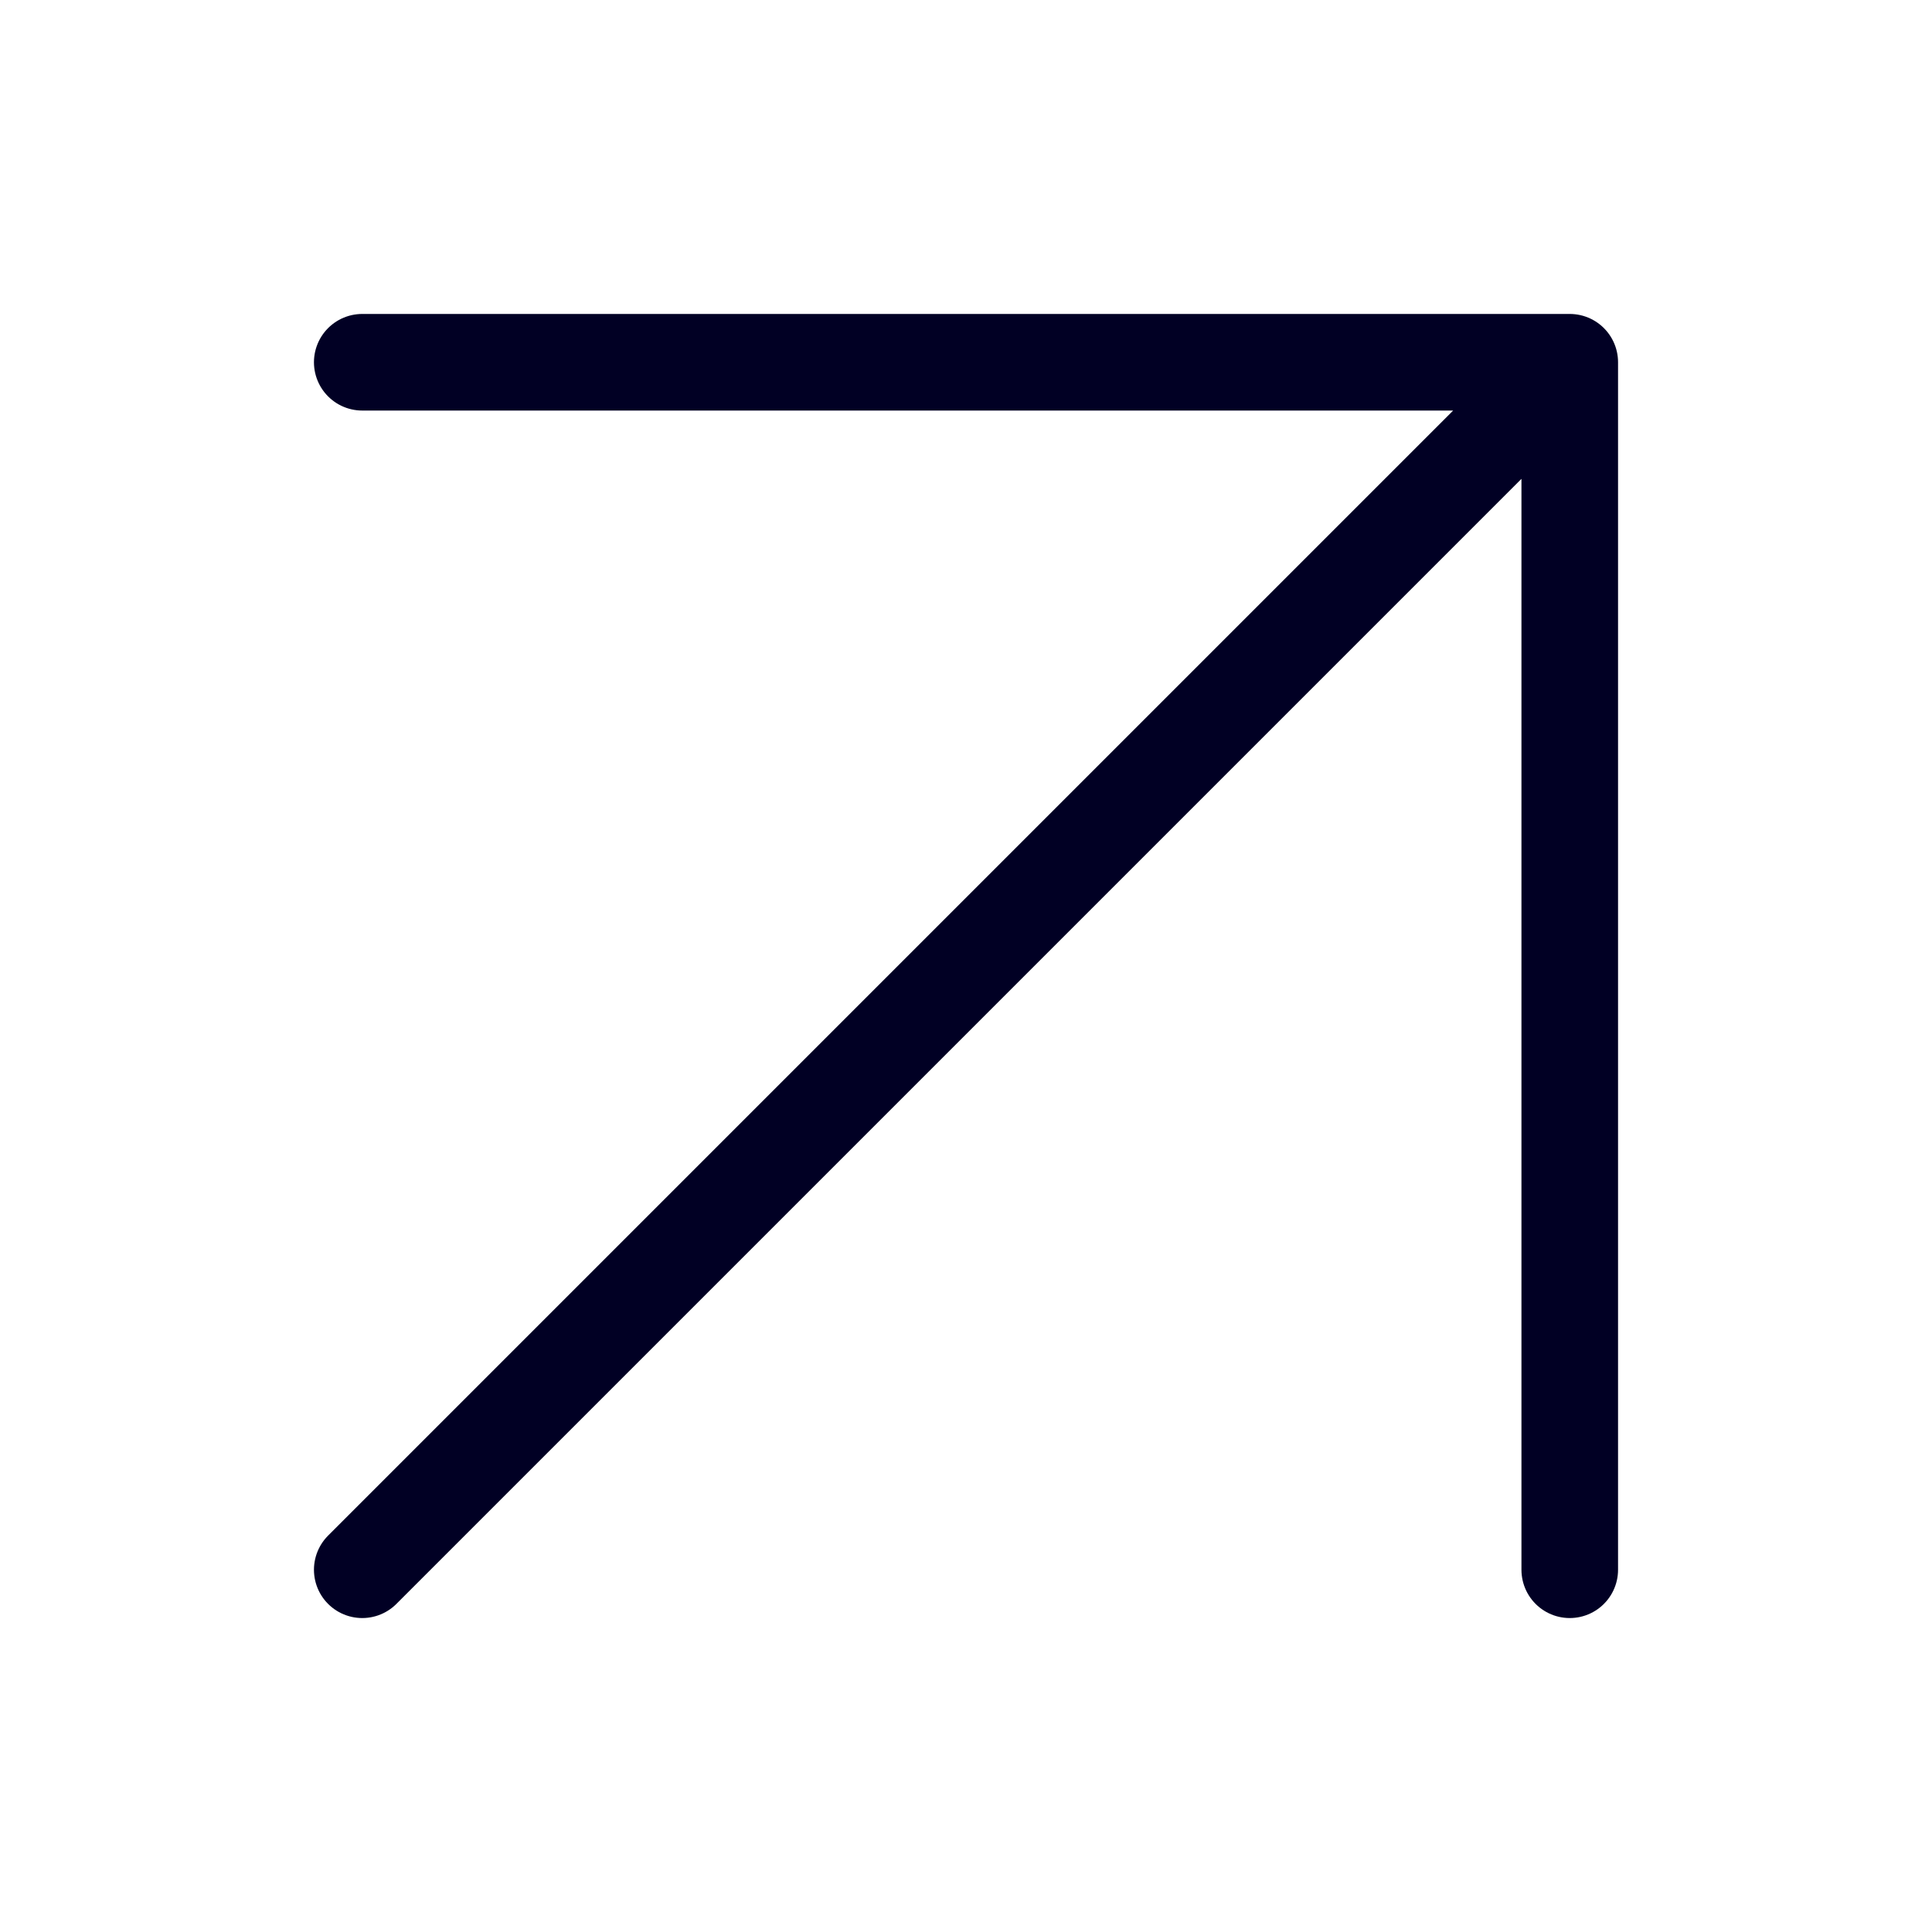
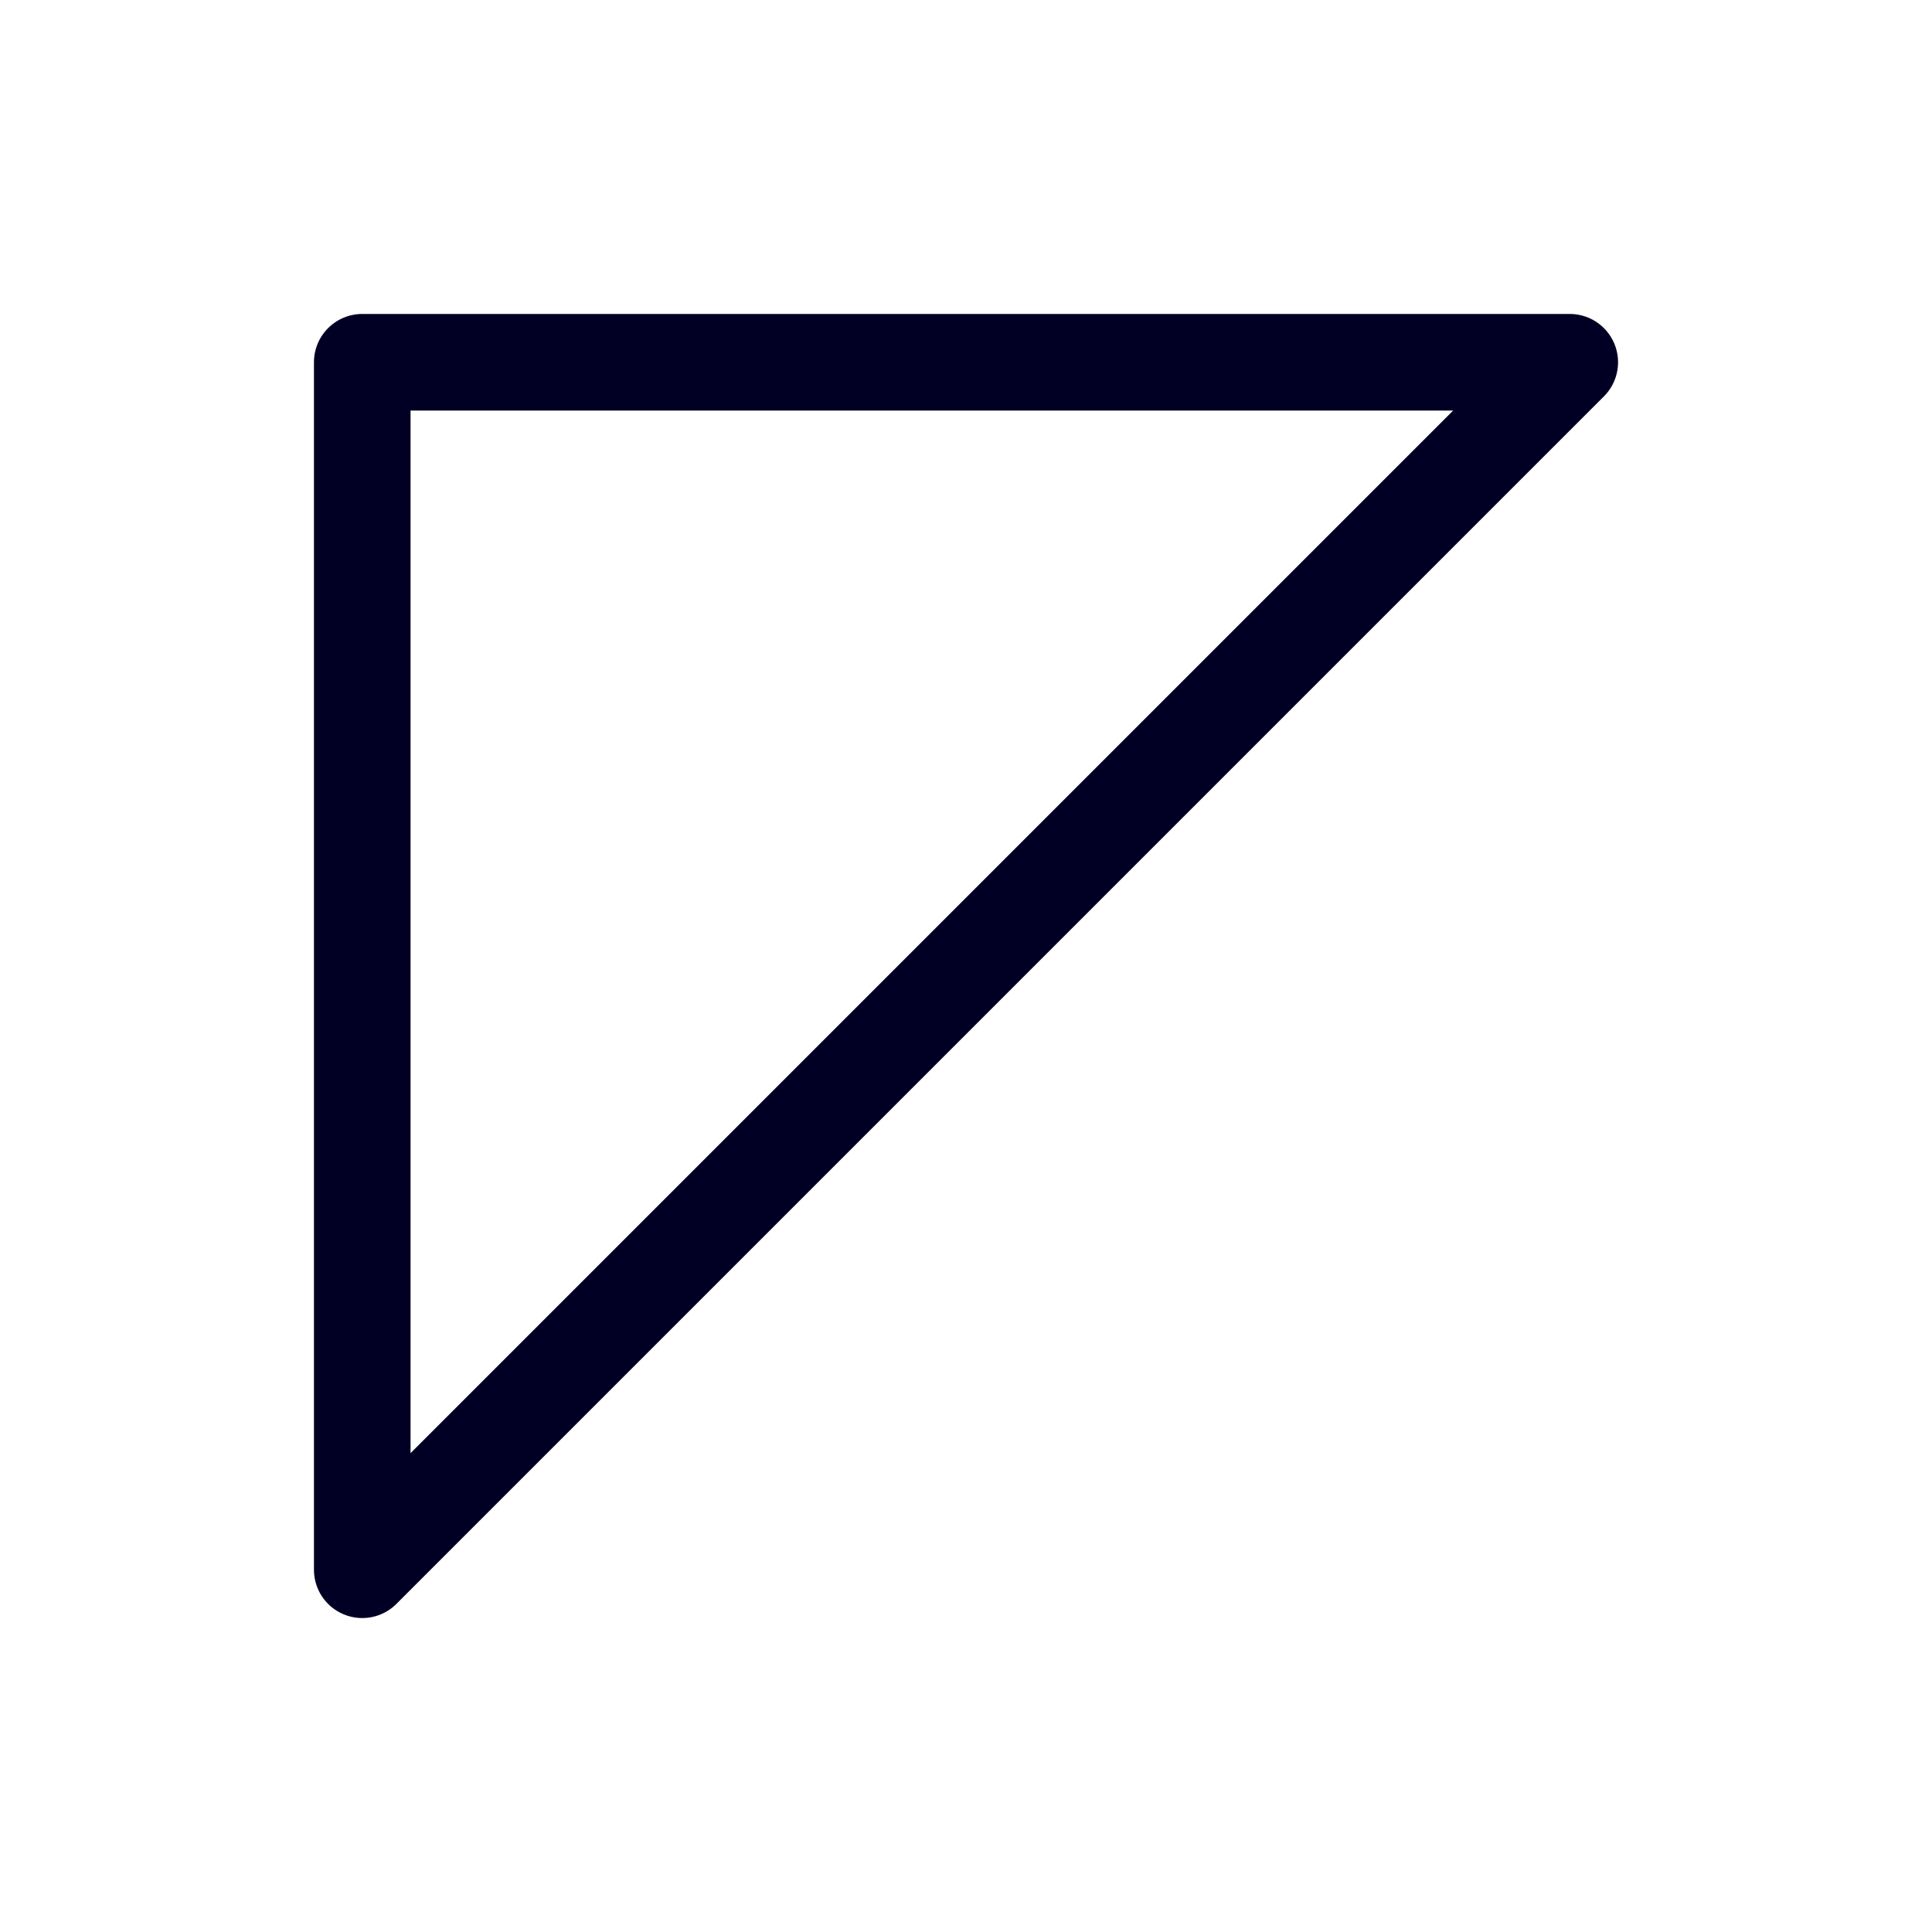
<svg xmlns="http://www.w3.org/2000/svg" width="20" height="20" viewBox="0 0 20 20" fill="none">
-   <path d="M3.75 16.25L16.25 3.75M16.25 3.75H3.75M16.25 3.75V16.25" stroke="#010024" stroke-linecap="round" stroke-linejoin="round" />
+   <path d="M3.75 16.25L16.25 3.75M16.25 3.75H3.75V16.25" stroke="#010024" stroke-linecap="round" stroke-linejoin="round" />
</svg>